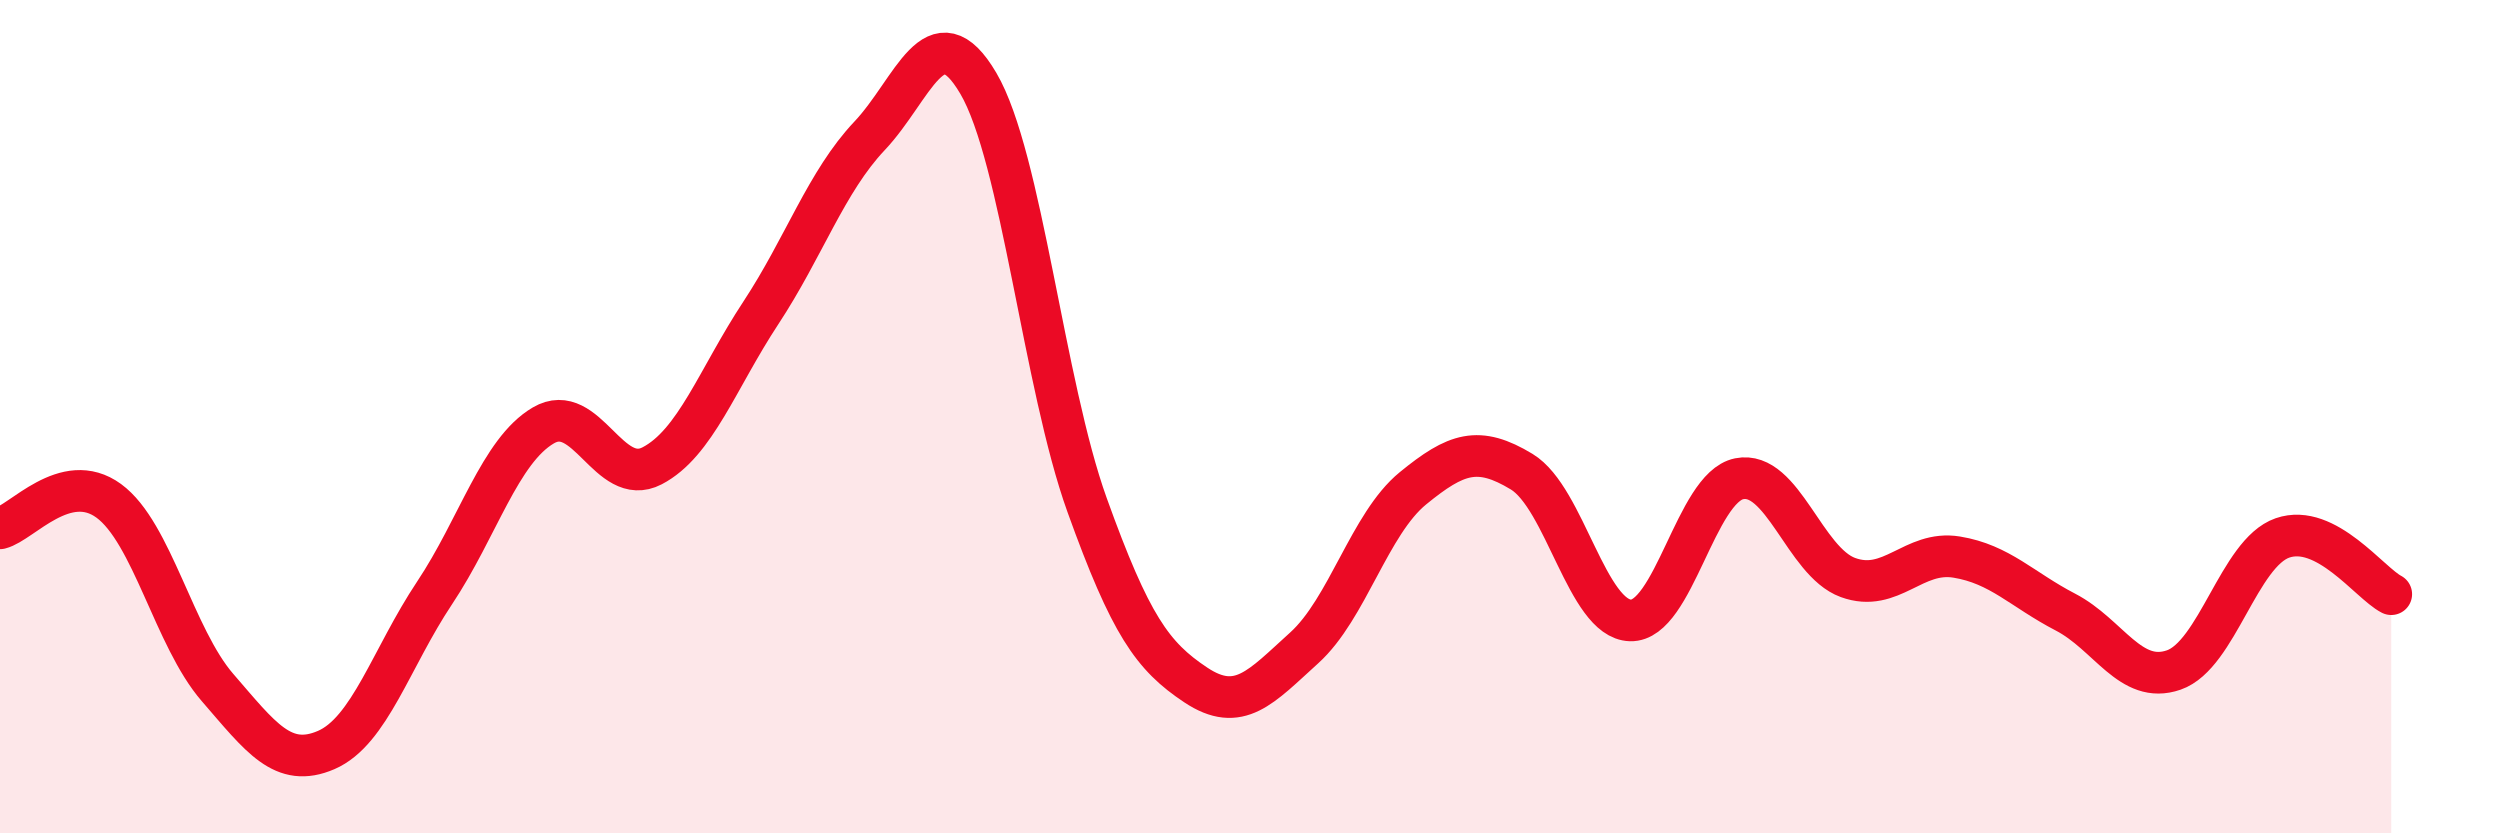
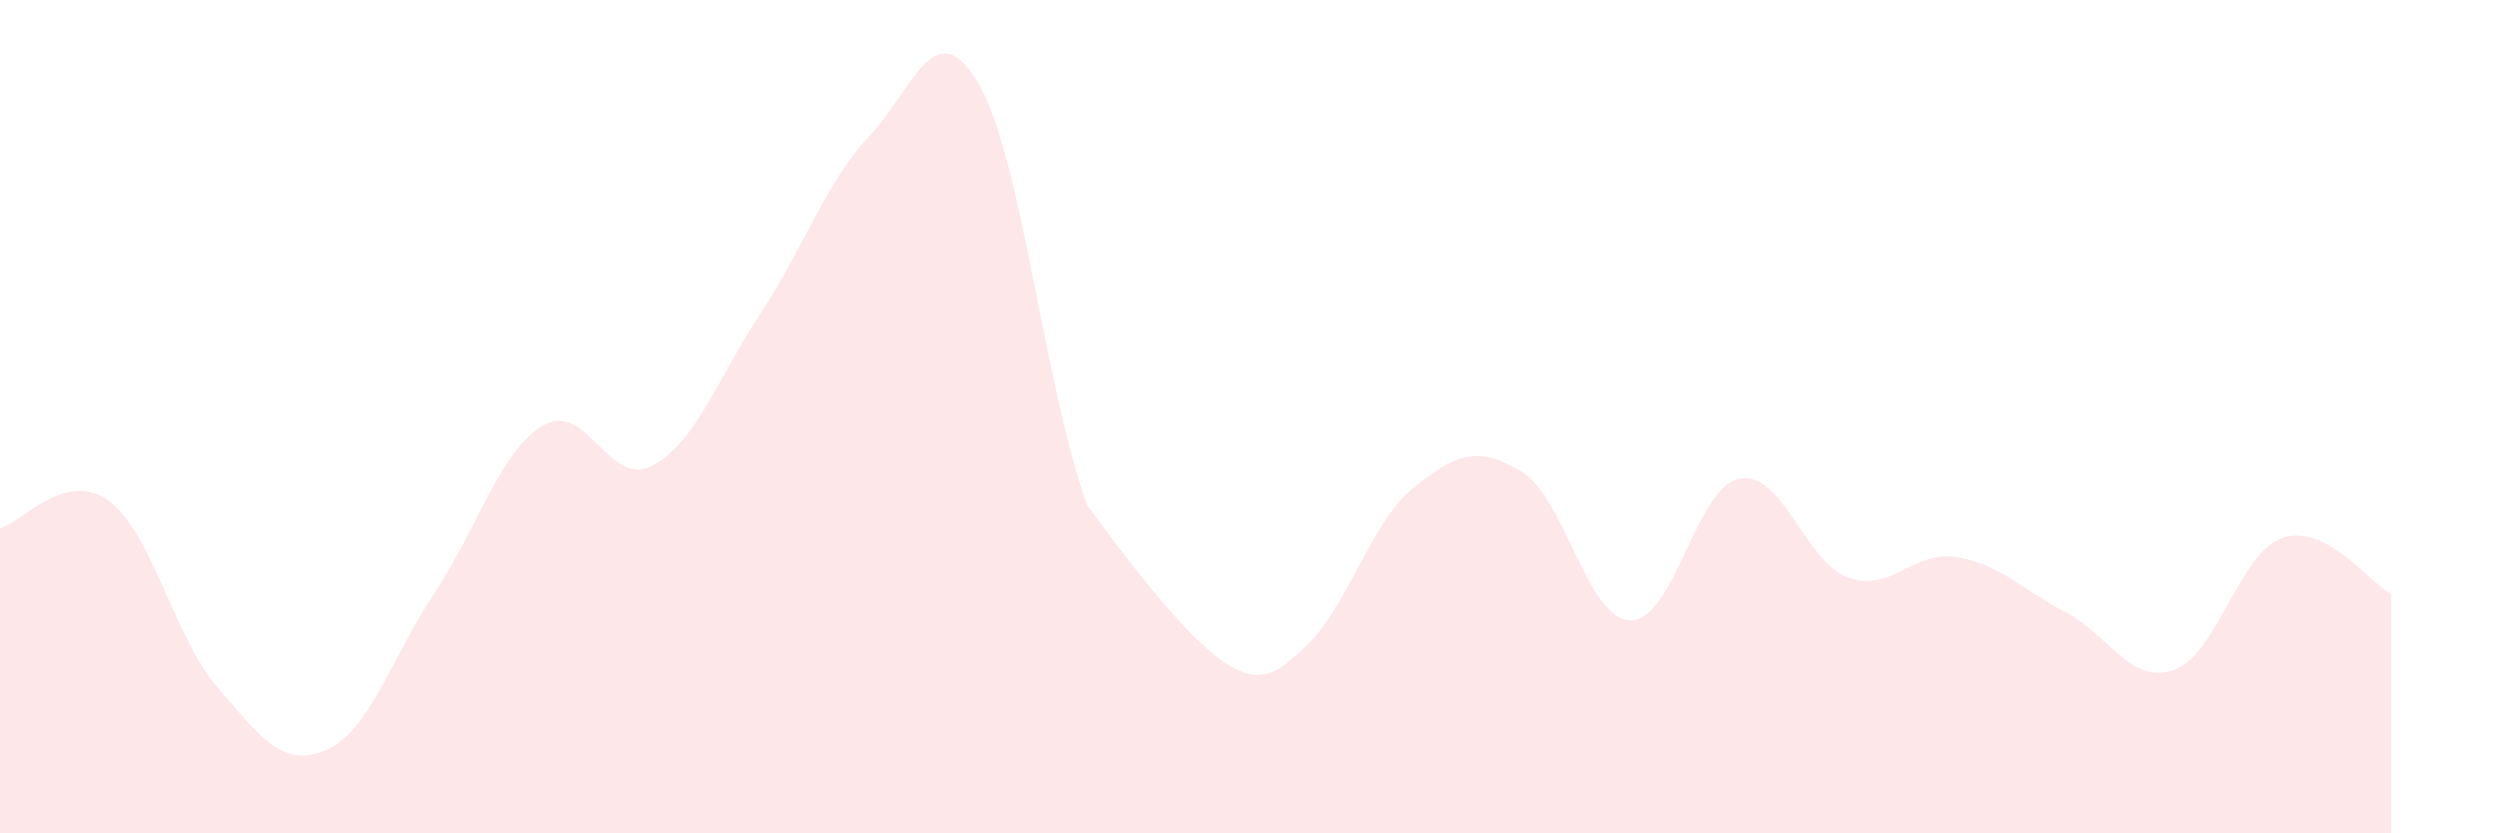
<svg xmlns="http://www.w3.org/2000/svg" width="60" height="20" viewBox="0 0 60 20">
-   <path d="M 0,12.68 C 0.52,12.55 1.57,11.26 2.61,12.02 C 3.65,12.78 4.18,15.3 5.22,16.5 C 6.26,17.7 6.79,18.45 7.83,18 C 8.87,17.55 9.39,15.79 10.43,14.23 C 11.47,12.67 12,10.82 13.04,10.21 C 14.08,9.6 14.61,11.72 15.65,11.18 C 16.69,10.64 17.22,9.09 18.26,7.51 C 19.3,5.93 19.83,4.36 20.87,3.26 C 21.91,2.16 22.44,0.23 23.48,2 C 24.52,3.77 25.05,9.23 26.09,12.12 C 27.13,15.01 27.66,15.75 28.7,16.44 C 29.74,17.13 30.26,16.49 31.3,15.55 C 32.34,14.61 32.87,12.57 33.91,11.72 C 34.95,10.87 35.48,10.69 36.52,11.32 C 37.56,11.95 38.09,14.86 39.13,14.89 C 40.17,14.92 40.7,11.7 41.74,11.49 C 42.78,11.28 43.31,13.48 44.35,13.86 C 45.39,14.24 45.92,13.2 46.96,13.37 C 48,13.54 48.53,14.15 49.57,14.69 C 50.61,15.23 51.13,16.44 52.17,16.08 C 53.21,15.72 53.74,13.27 54.78,12.91 C 55.82,12.55 56.87,13.99 57.39,14.26L57.39 20L0 20Z" fill="#EB0A25" opacity="0.1" stroke-linecap="round" stroke-linejoin="round" />
-   <path d="M 0,12.68 C 0.52,12.55 1.57,11.26 2.61,12.02 C 3.65,12.78 4.18,15.3 5.22,16.5 C 6.26,17.7 6.79,18.45 7.83,18 C 8.87,17.55 9.39,15.79 10.43,14.23 C 11.47,12.67 12,10.82 13.04,10.21 C 14.08,9.6 14.61,11.72 15.65,11.18 C 16.69,10.64 17.22,9.09 18.26,7.51 C 19.3,5.93 19.83,4.36 20.87,3.26 C 21.91,2.16 22.44,0.23 23.48,2 C 24.52,3.77 25.05,9.23 26.09,12.12 C 27.13,15.01 27.66,15.75 28.7,16.44 C 29.74,17.13 30.26,16.49 31.3,15.55 C 32.34,14.61 32.87,12.57 33.91,11.72 C 34.95,10.87 35.48,10.69 36.52,11.32 C 37.56,11.95 38.09,14.86 39.13,14.89 C 40.17,14.92 40.7,11.7 41.74,11.49 C 42.78,11.28 43.31,13.48 44.35,13.86 C 45.39,14.24 45.92,13.2 46.96,13.37 C 48,13.54 48.53,14.15 49.57,14.69 C 50.61,15.23 51.13,16.44 52.17,16.08 C 53.21,15.72 53.74,13.27 54.78,12.91 C 55.82,12.55 56.87,13.99 57.39,14.26" stroke="#EB0A25" stroke-width="1" fill="none" stroke-linecap="round" stroke-linejoin="round" />
+   <path d="M 0,12.68 C 0.52,12.55 1.57,11.26 2.61,12.02 C 3.65,12.78 4.18,15.3 5.22,16.5 C 6.26,17.7 6.79,18.45 7.83,18 C 8.87,17.55 9.39,15.79 10.43,14.23 C 11.47,12.67 12,10.82 13.04,10.21 C 14.08,9.6 14.61,11.72 15.65,11.18 C 16.69,10.64 17.22,9.09 18.26,7.51 C 19.3,5.93 19.83,4.36 20.87,3.26 C 21.91,2.16 22.44,0.23 23.48,2 C 24.52,3.77 25.05,9.23 26.09,12.12 C 29.74,17.13 30.26,16.49 31.3,15.55 C 32.34,14.61 32.87,12.57 33.91,11.72 C 34.95,10.87 35.48,10.69 36.52,11.32 C 37.56,11.95 38.09,14.86 39.13,14.89 C 40.17,14.92 40.7,11.7 41.74,11.49 C 42.78,11.28 43.31,13.48 44.35,13.86 C 45.39,14.24 45.92,13.2 46.96,13.37 C 48,13.54 48.53,14.15 49.57,14.69 C 50.61,15.23 51.13,16.44 52.17,16.08 C 53.21,15.72 53.74,13.27 54.78,12.91 C 55.82,12.55 56.87,13.99 57.39,14.26L57.39 20L0 20Z" fill="#EB0A25" opacity="0.1" stroke-linecap="round" stroke-linejoin="round" />
</svg>